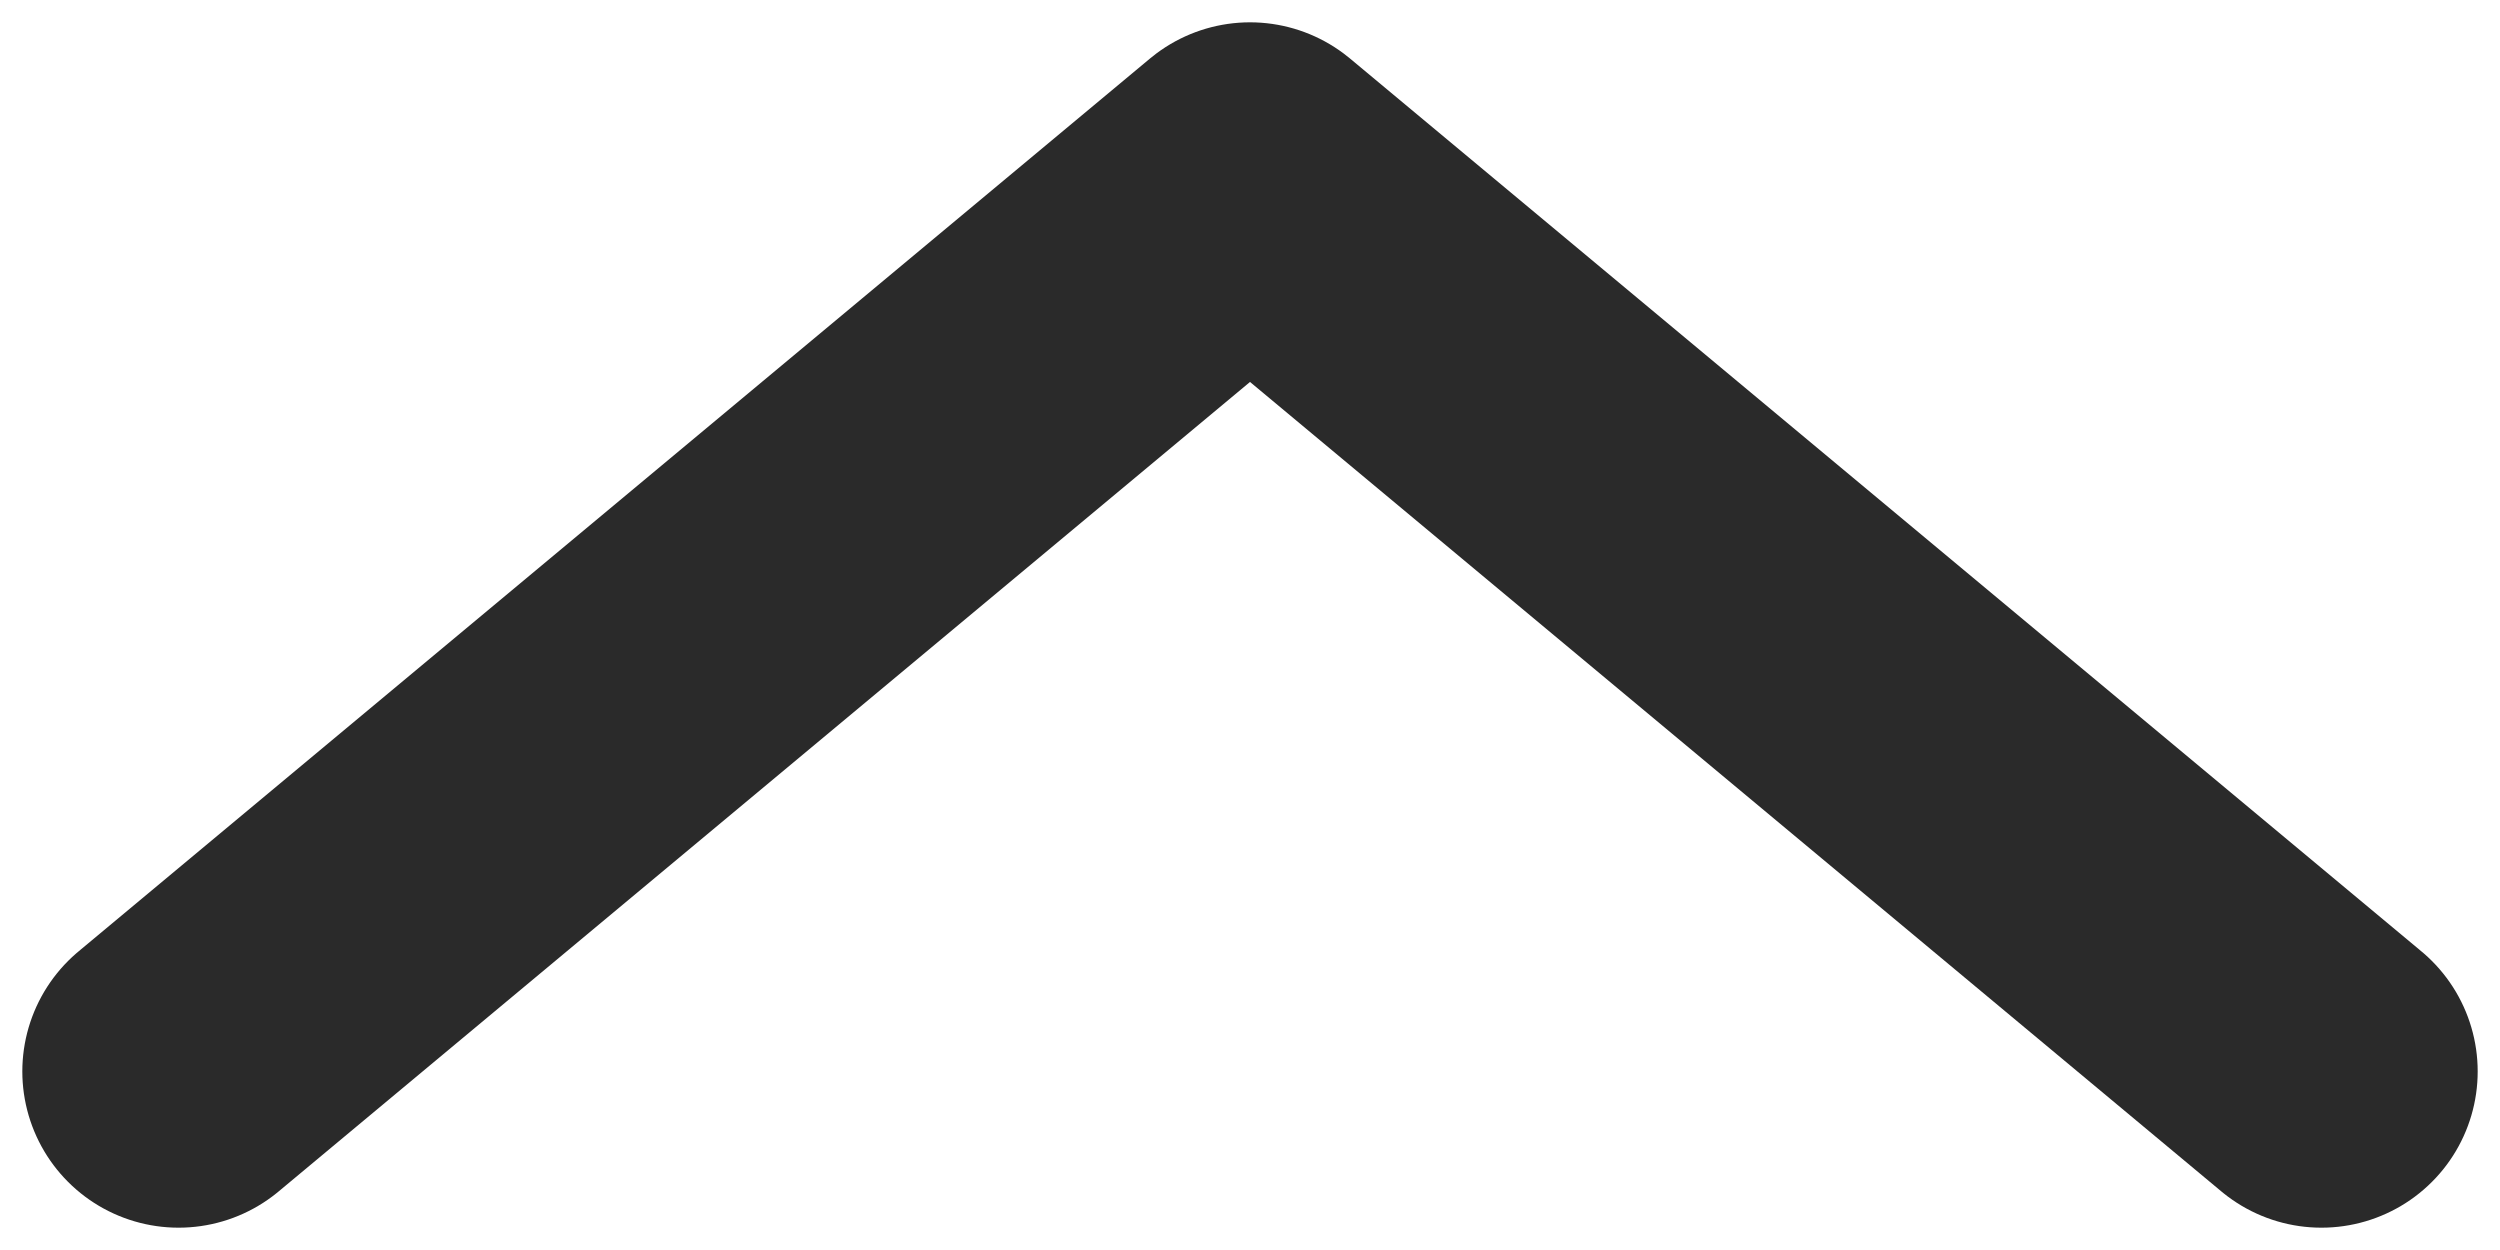
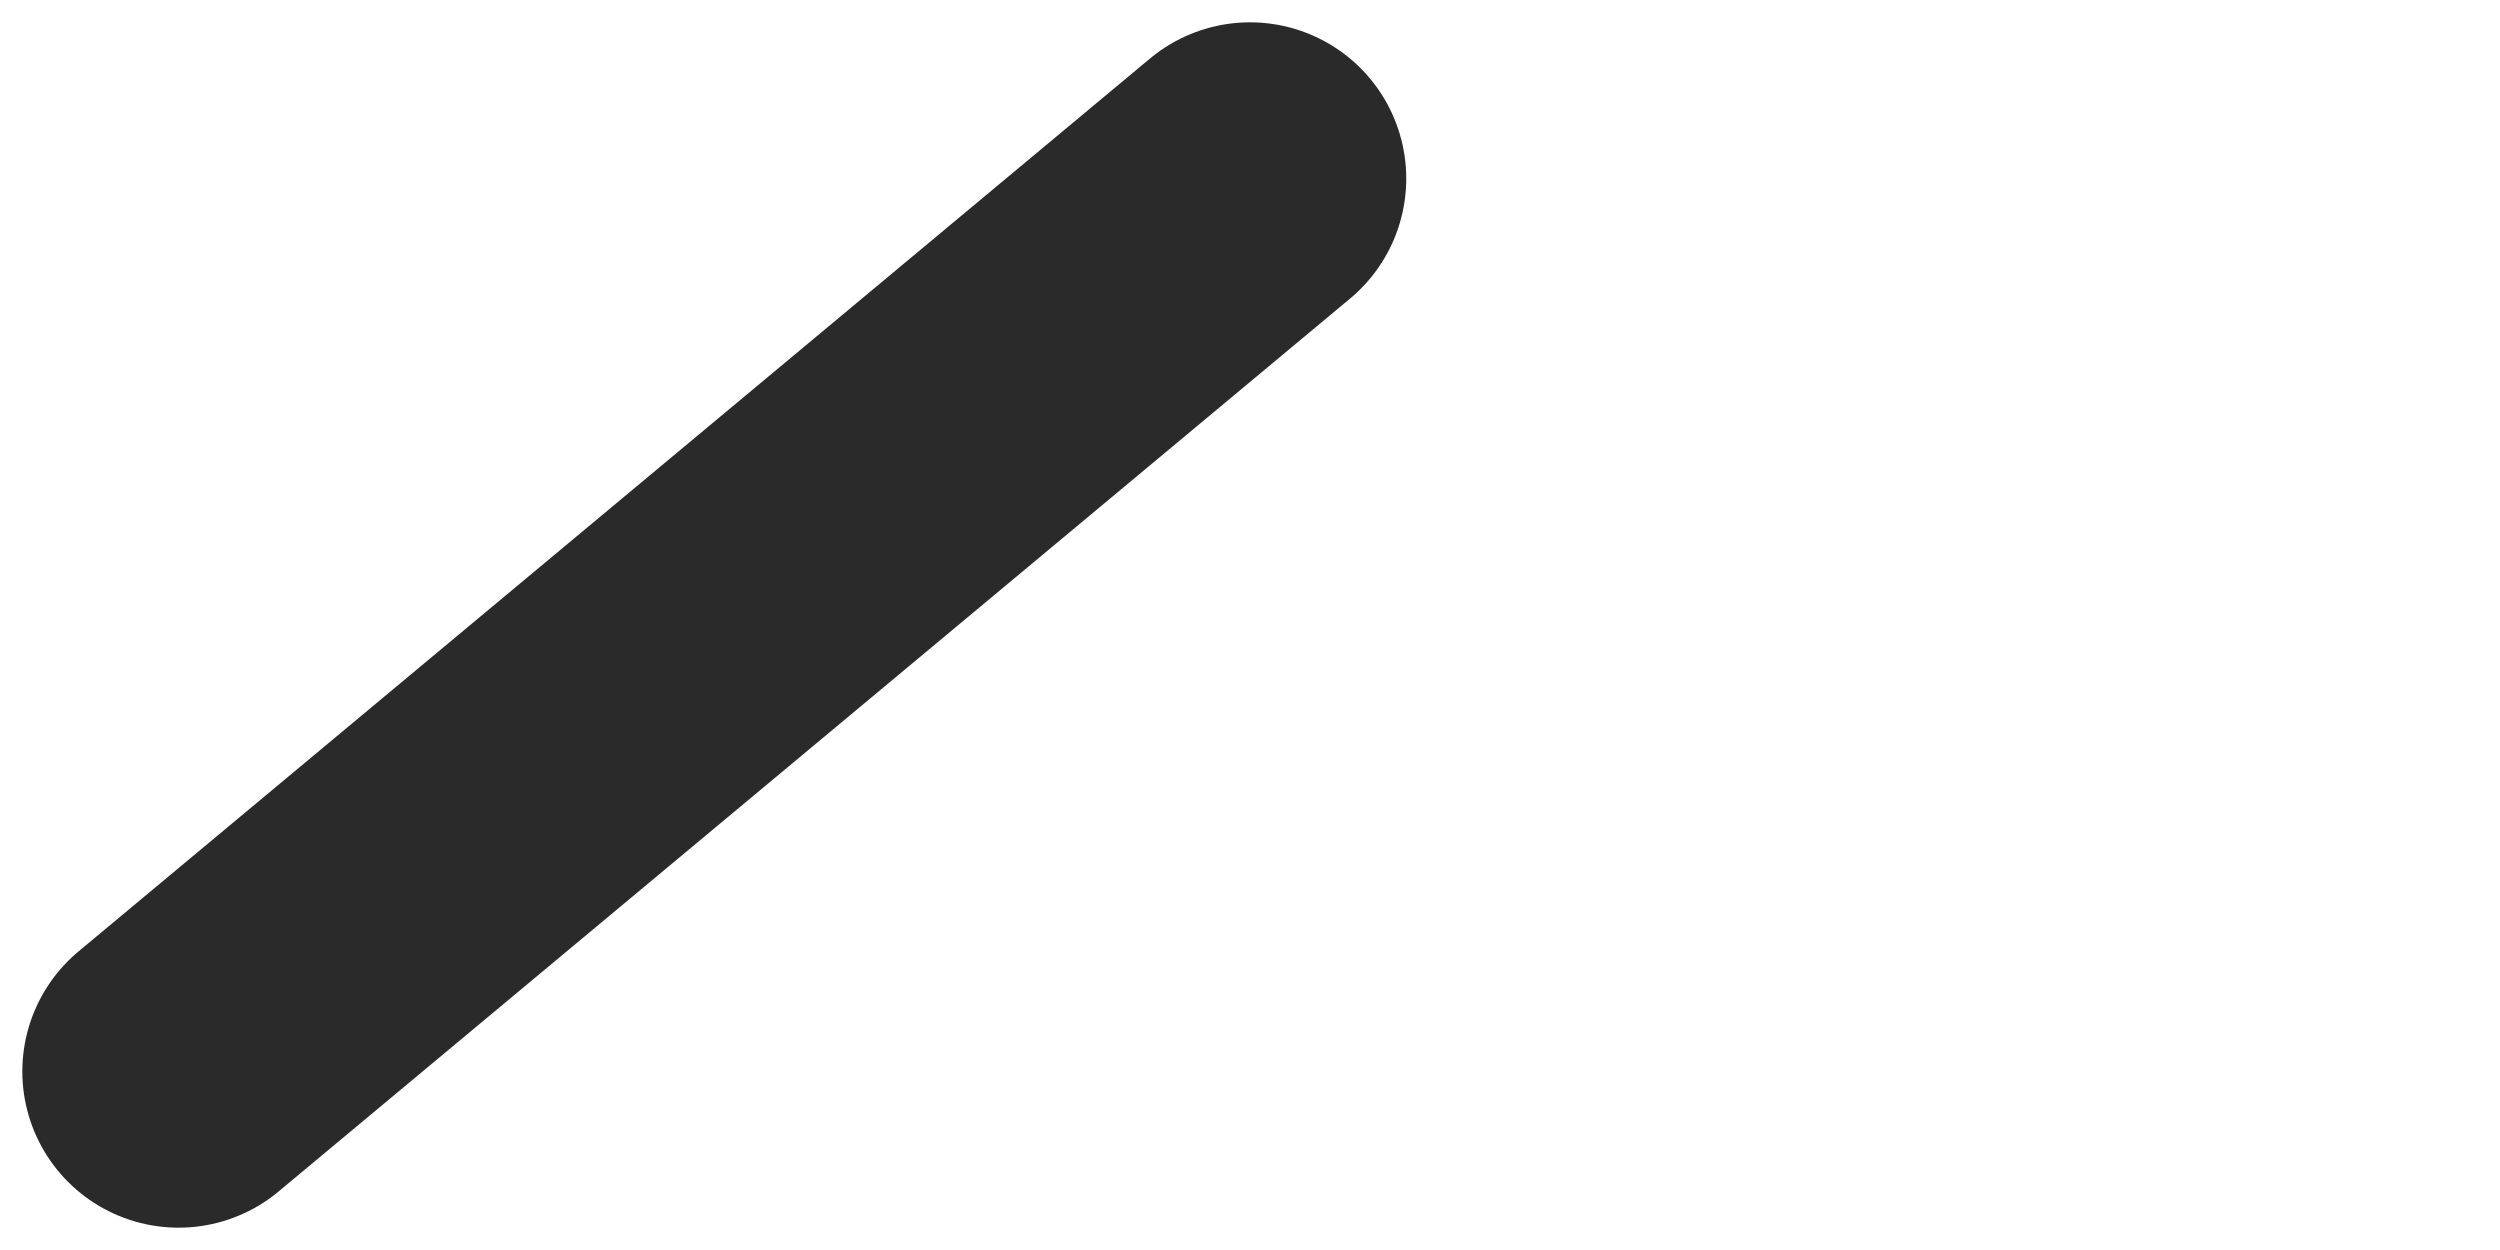
<svg xmlns="http://www.w3.org/2000/svg" width="14" height="7" viewBox="0 0 14 7" fill="none">
-   <path d="M1 6L7 1L13 6" stroke="#2A2A2A" stroke-width="1.75" stroke-linecap="round" stroke-linejoin="round" />
+   <path d="M1 6L7 1" stroke="#2A2A2A" stroke-width="1.75" stroke-linecap="round" stroke-linejoin="round" />
</svg>